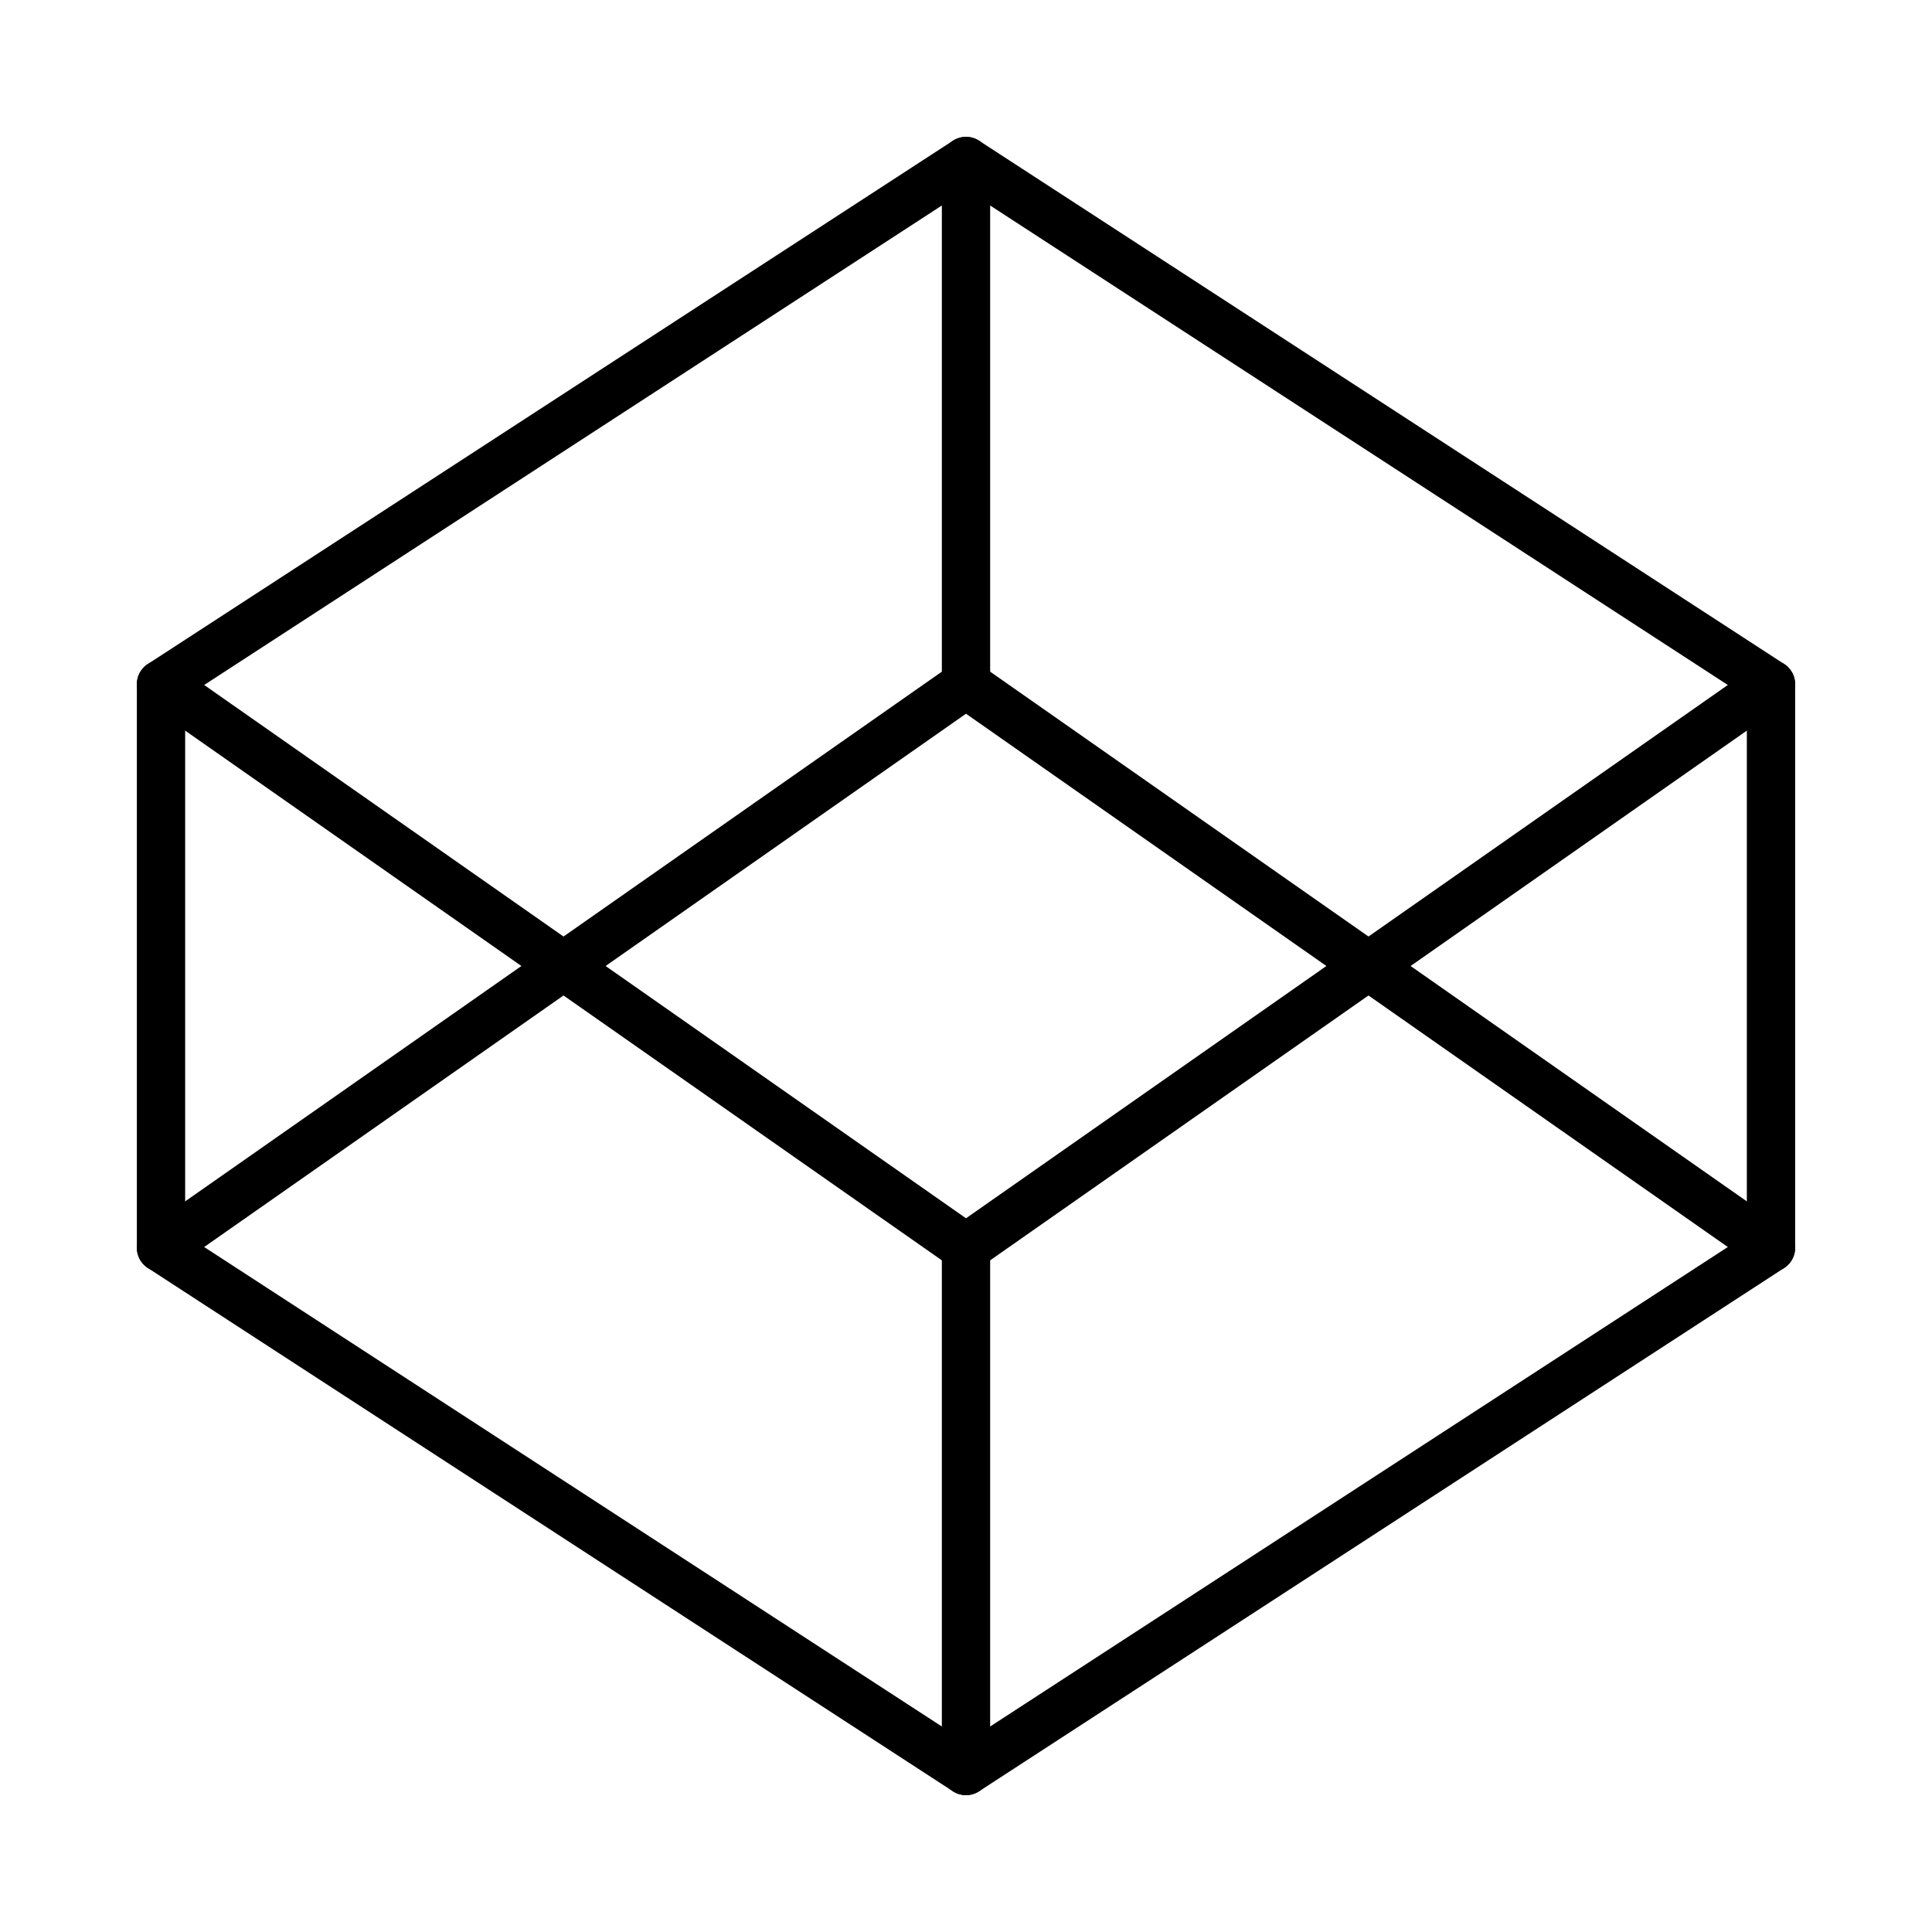
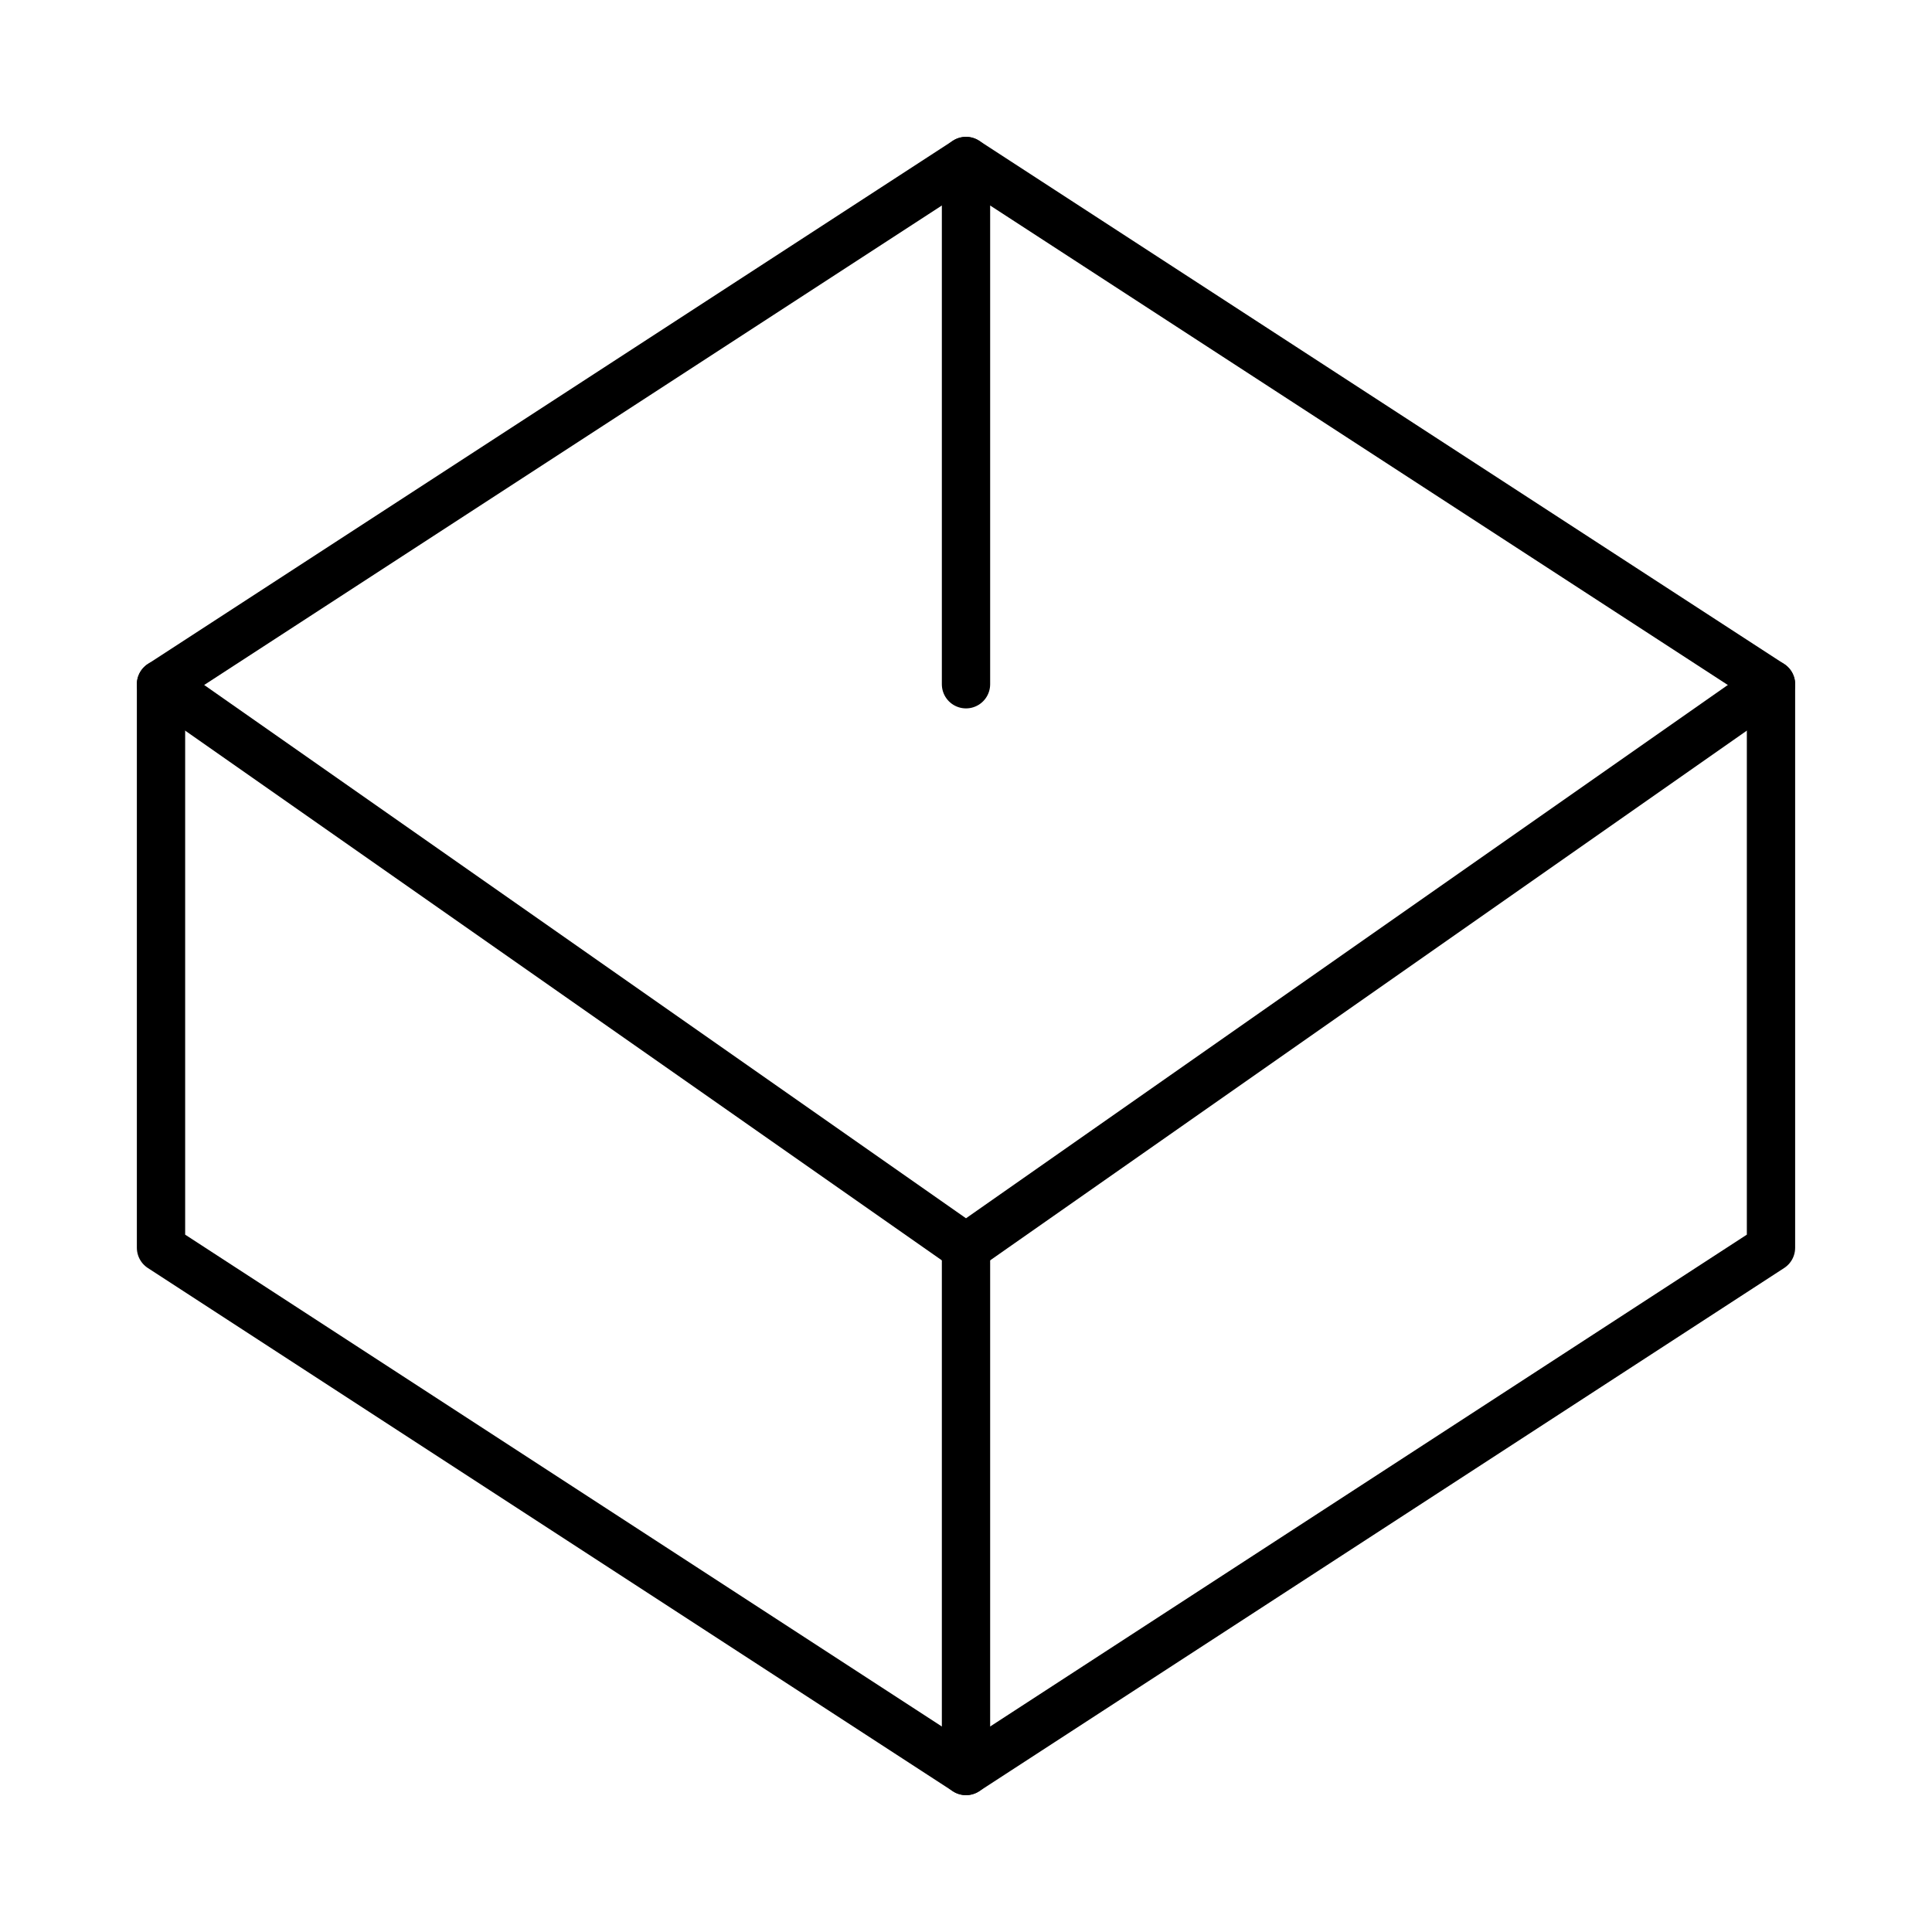
<svg xmlns="http://www.w3.org/2000/svg" fill="none" height="100%" overflow="visible" preserveAspectRatio="none" style="display: block;" viewBox="0 0 80 80" width="100%">
  <g id="codepen">
    <path d="M40 6.667L73.333 28.333V51.667L40 73.333L6.667 51.667V28.333L40 6.667Z" id="Vector" stroke="black" stroke-linecap="round" stroke-linejoin="round" stroke-width="2" />
    <path d="M40 73.333V51.667" id="Vector_2" stroke="black" stroke-linecap="round" stroke-linejoin="round" stroke-width="2" />
    <path d="M73.333 28.333L40 51.667L6.667 28.333" id="Vector_3" stroke="black" stroke-linecap="round" stroke-linejoin="round" stroke-width="2" />
-     <path d="M6.667 51.667L40 28.333L73.333 51.667" id="Vector_4" stroke="black" stroke-linecap="round" stroke-linejoin="round" stroke-width="2" />
    <path d="M40 6.667V28.333" id="Vector_5" stroke="black" stroke-linecap="round" stroke-linejoin="round" stroke-width="2" />
  </g>
</svg>